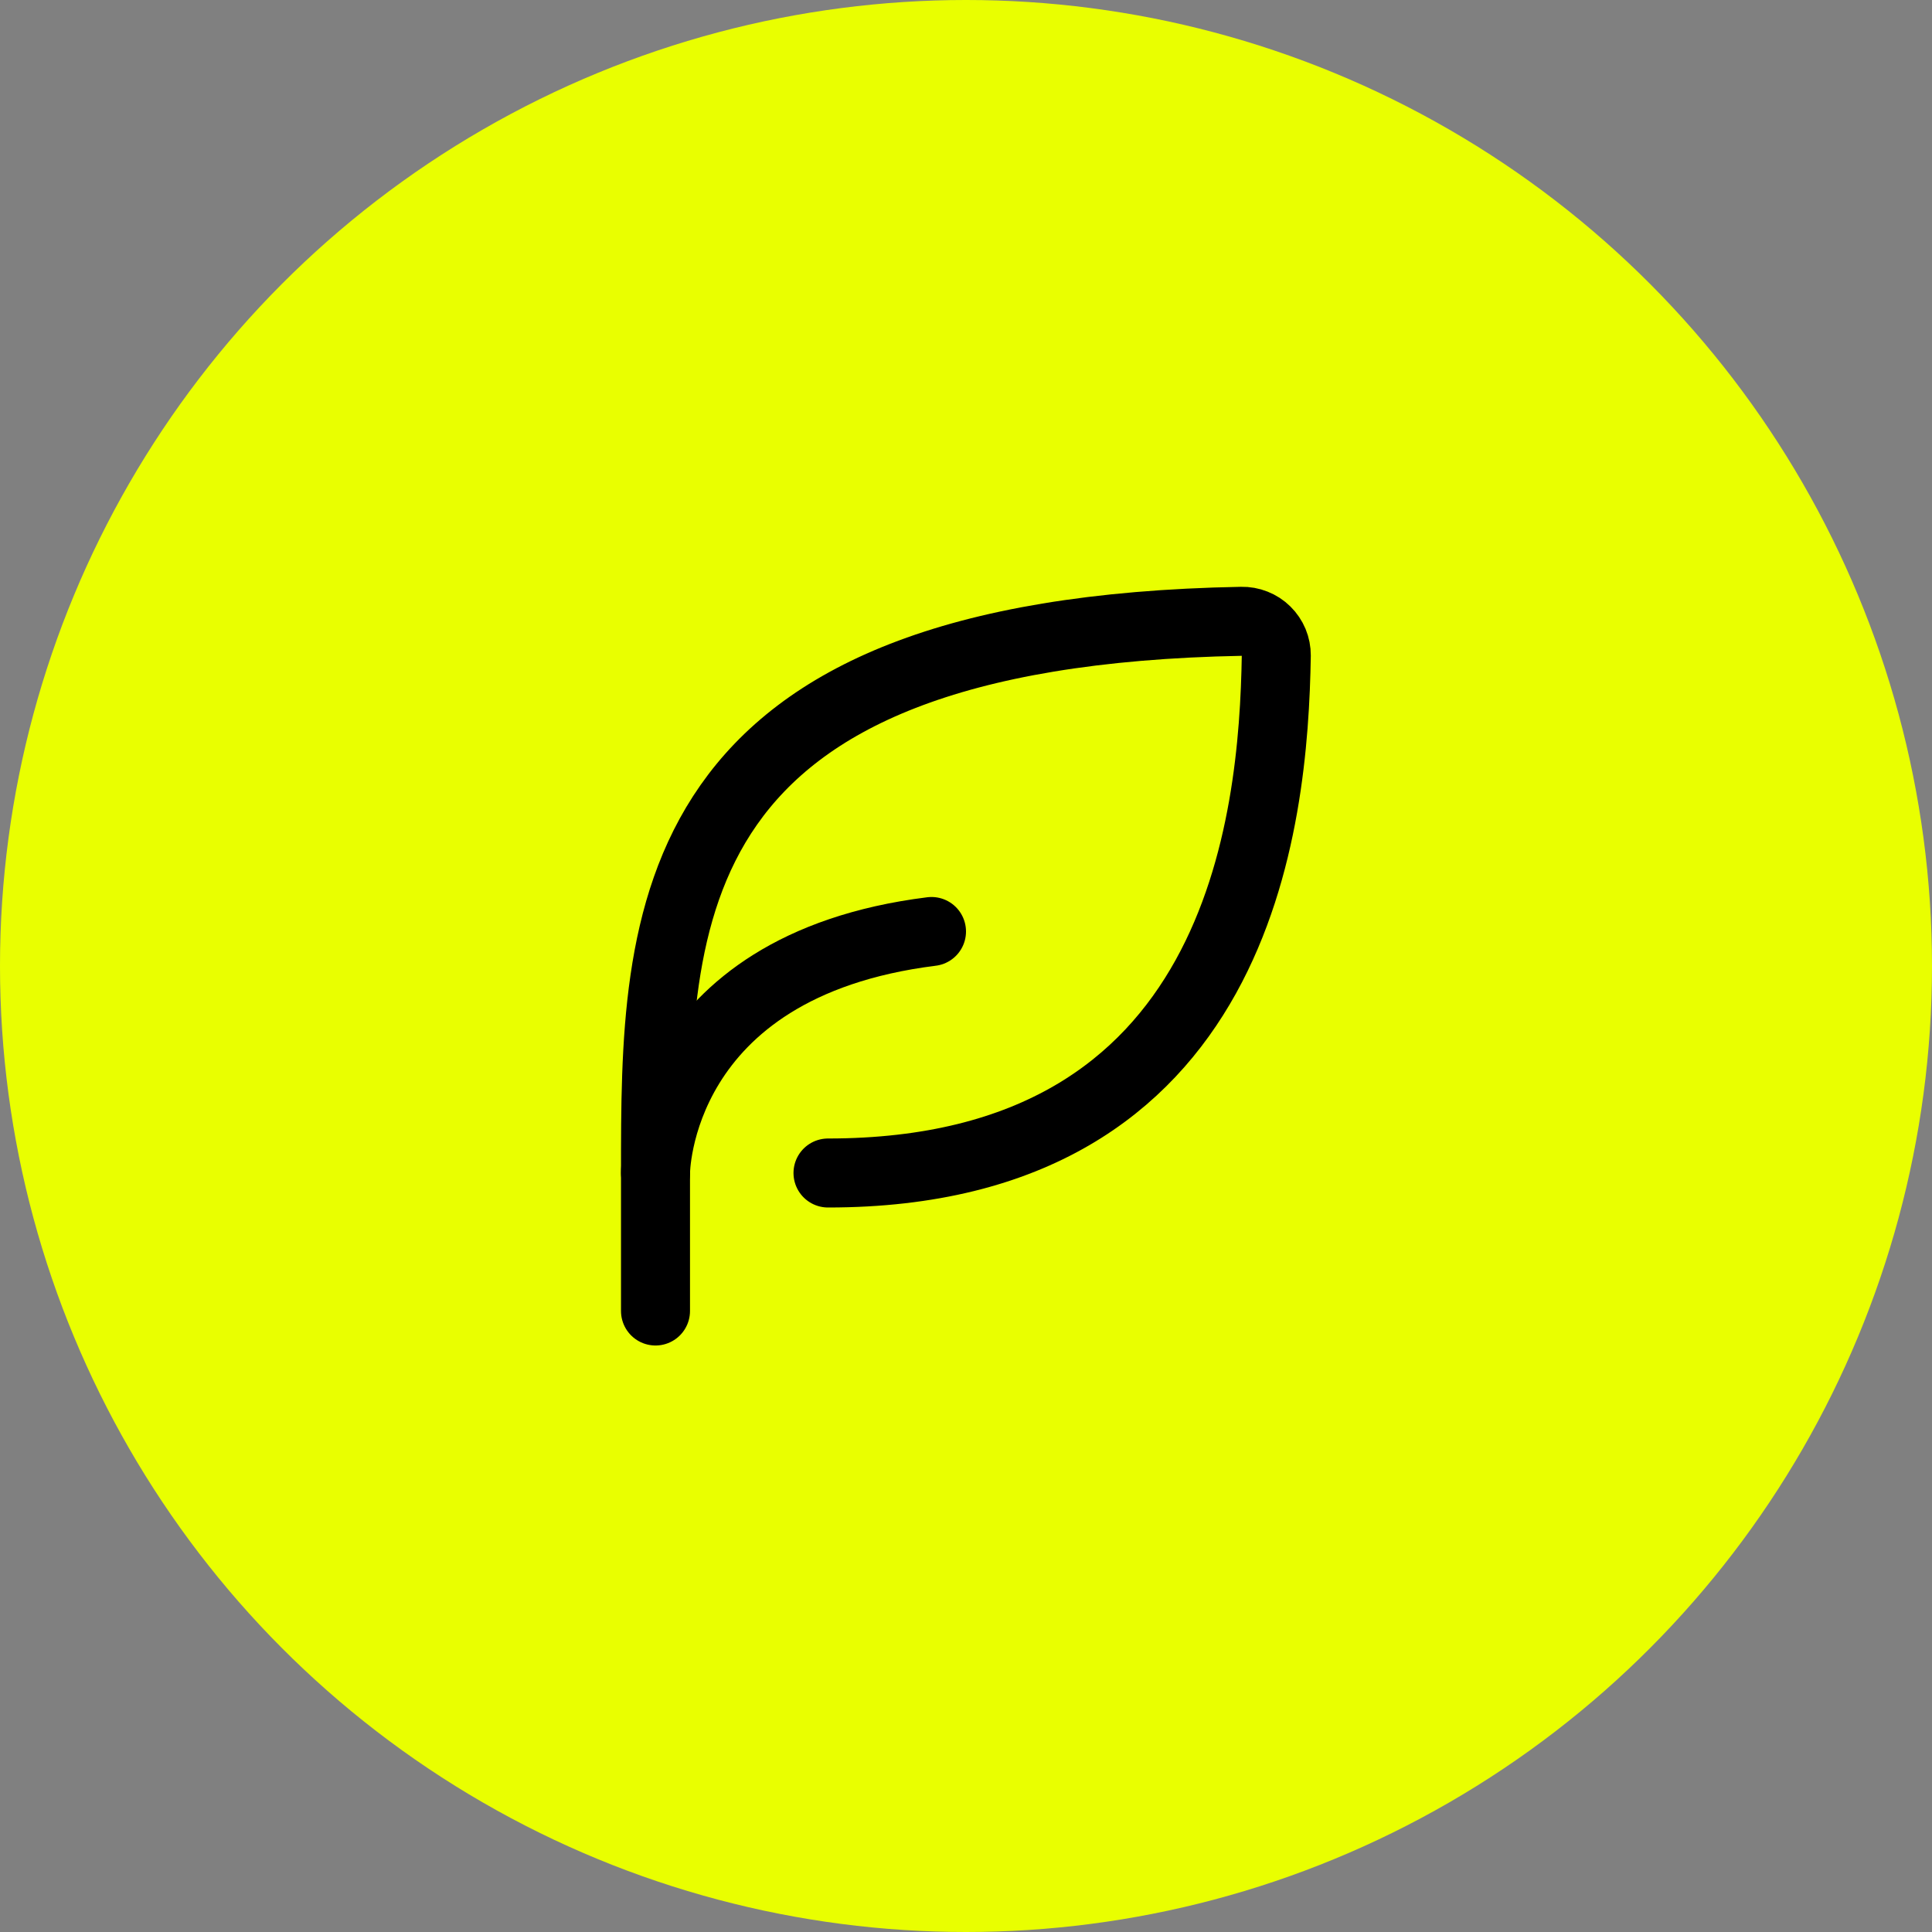
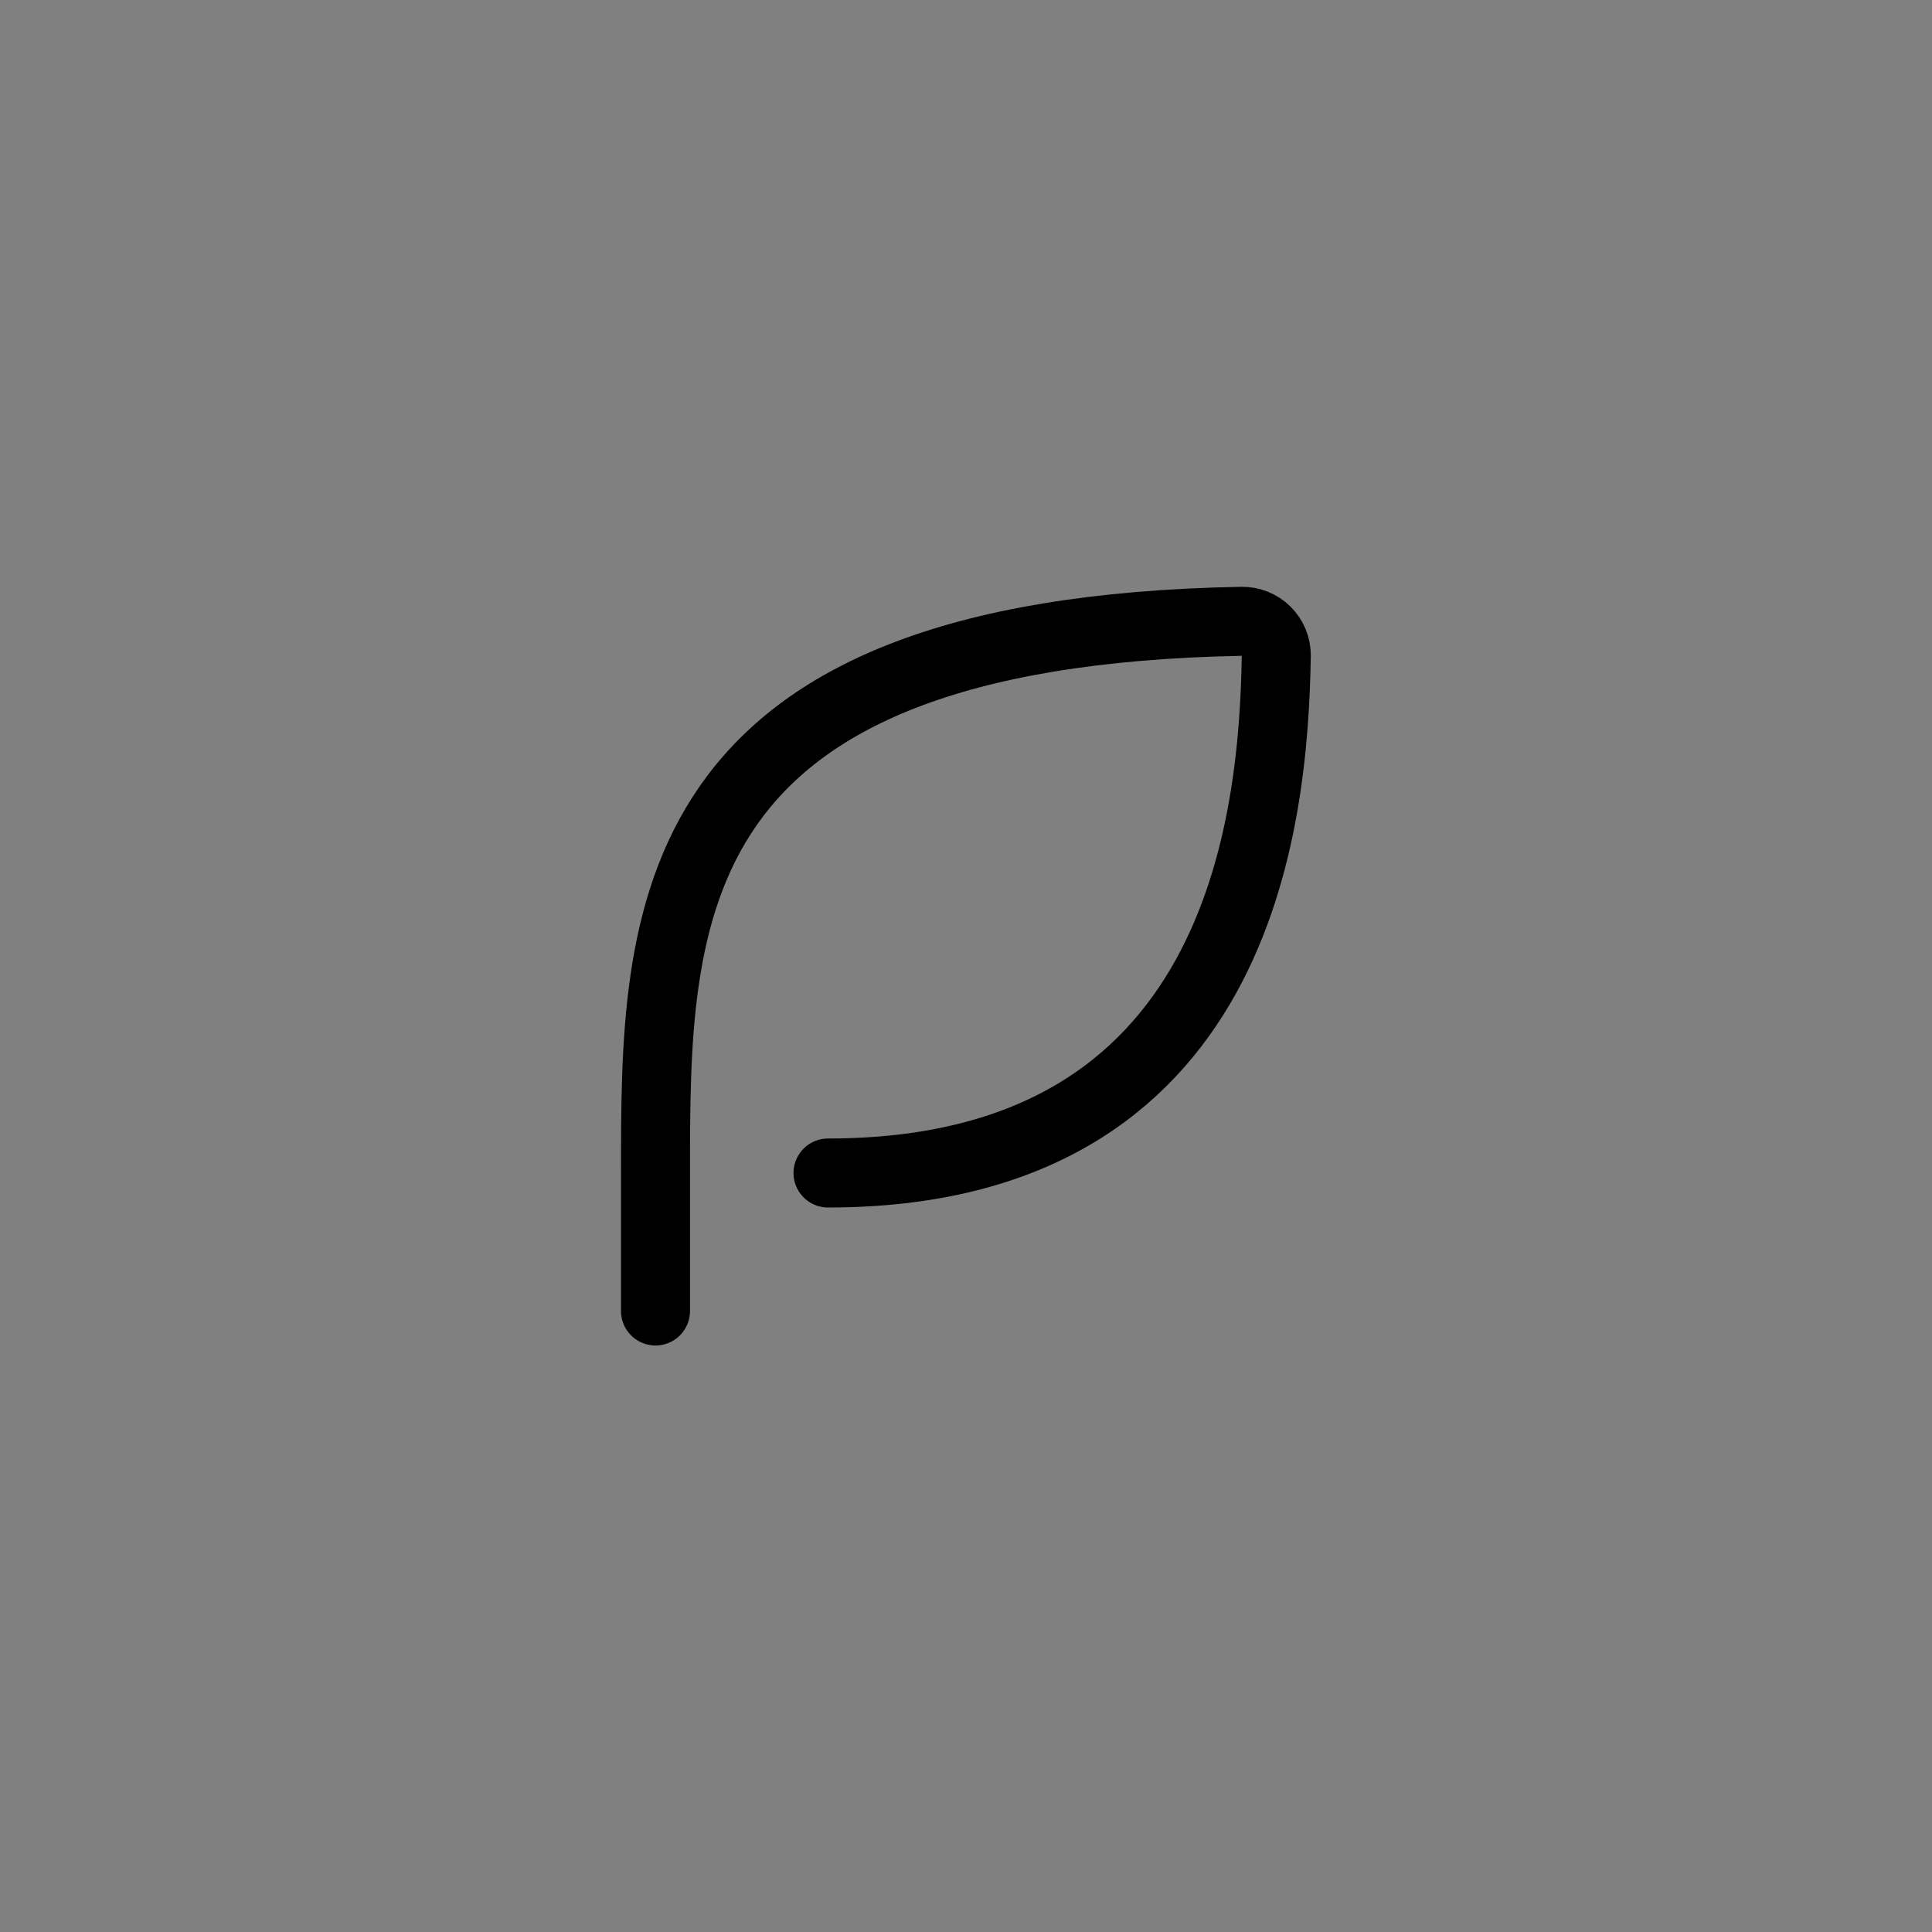
<svg xmlns="http://www.w3.org/2000/svg" width="56" height="56" viewBox="0 0 56 56" fill="none">
  <rect x="0" y="0" width="56" height="56" fill="#808080" stroke="none" />
-   <circle cx="28" cy="28" r="28" fill="#E9FF00" />
  <path d="M24 34C35.954 34 36.917 23.83 36.994 18.997C36.995 18.866 36.969 18.735 36.919 18.614C36.868 18.493 36.794 18.383 36.7 18.291C36.606 18.198 36.495 18.126 36.372 18.078C36.25 18.029 36.119 18.006 35.988 18.009C19 18.321 19 26.557 19 34V38" stroke="black" stroke-width="2" stroke-linecap="round" stroke-linejoin="round" />
-   <path d="M19 34C19 34 19 28 27 27" stroke="black" stroke-width="2" stroke-linecap="round" stroke-linejoin="round" />
</svg>